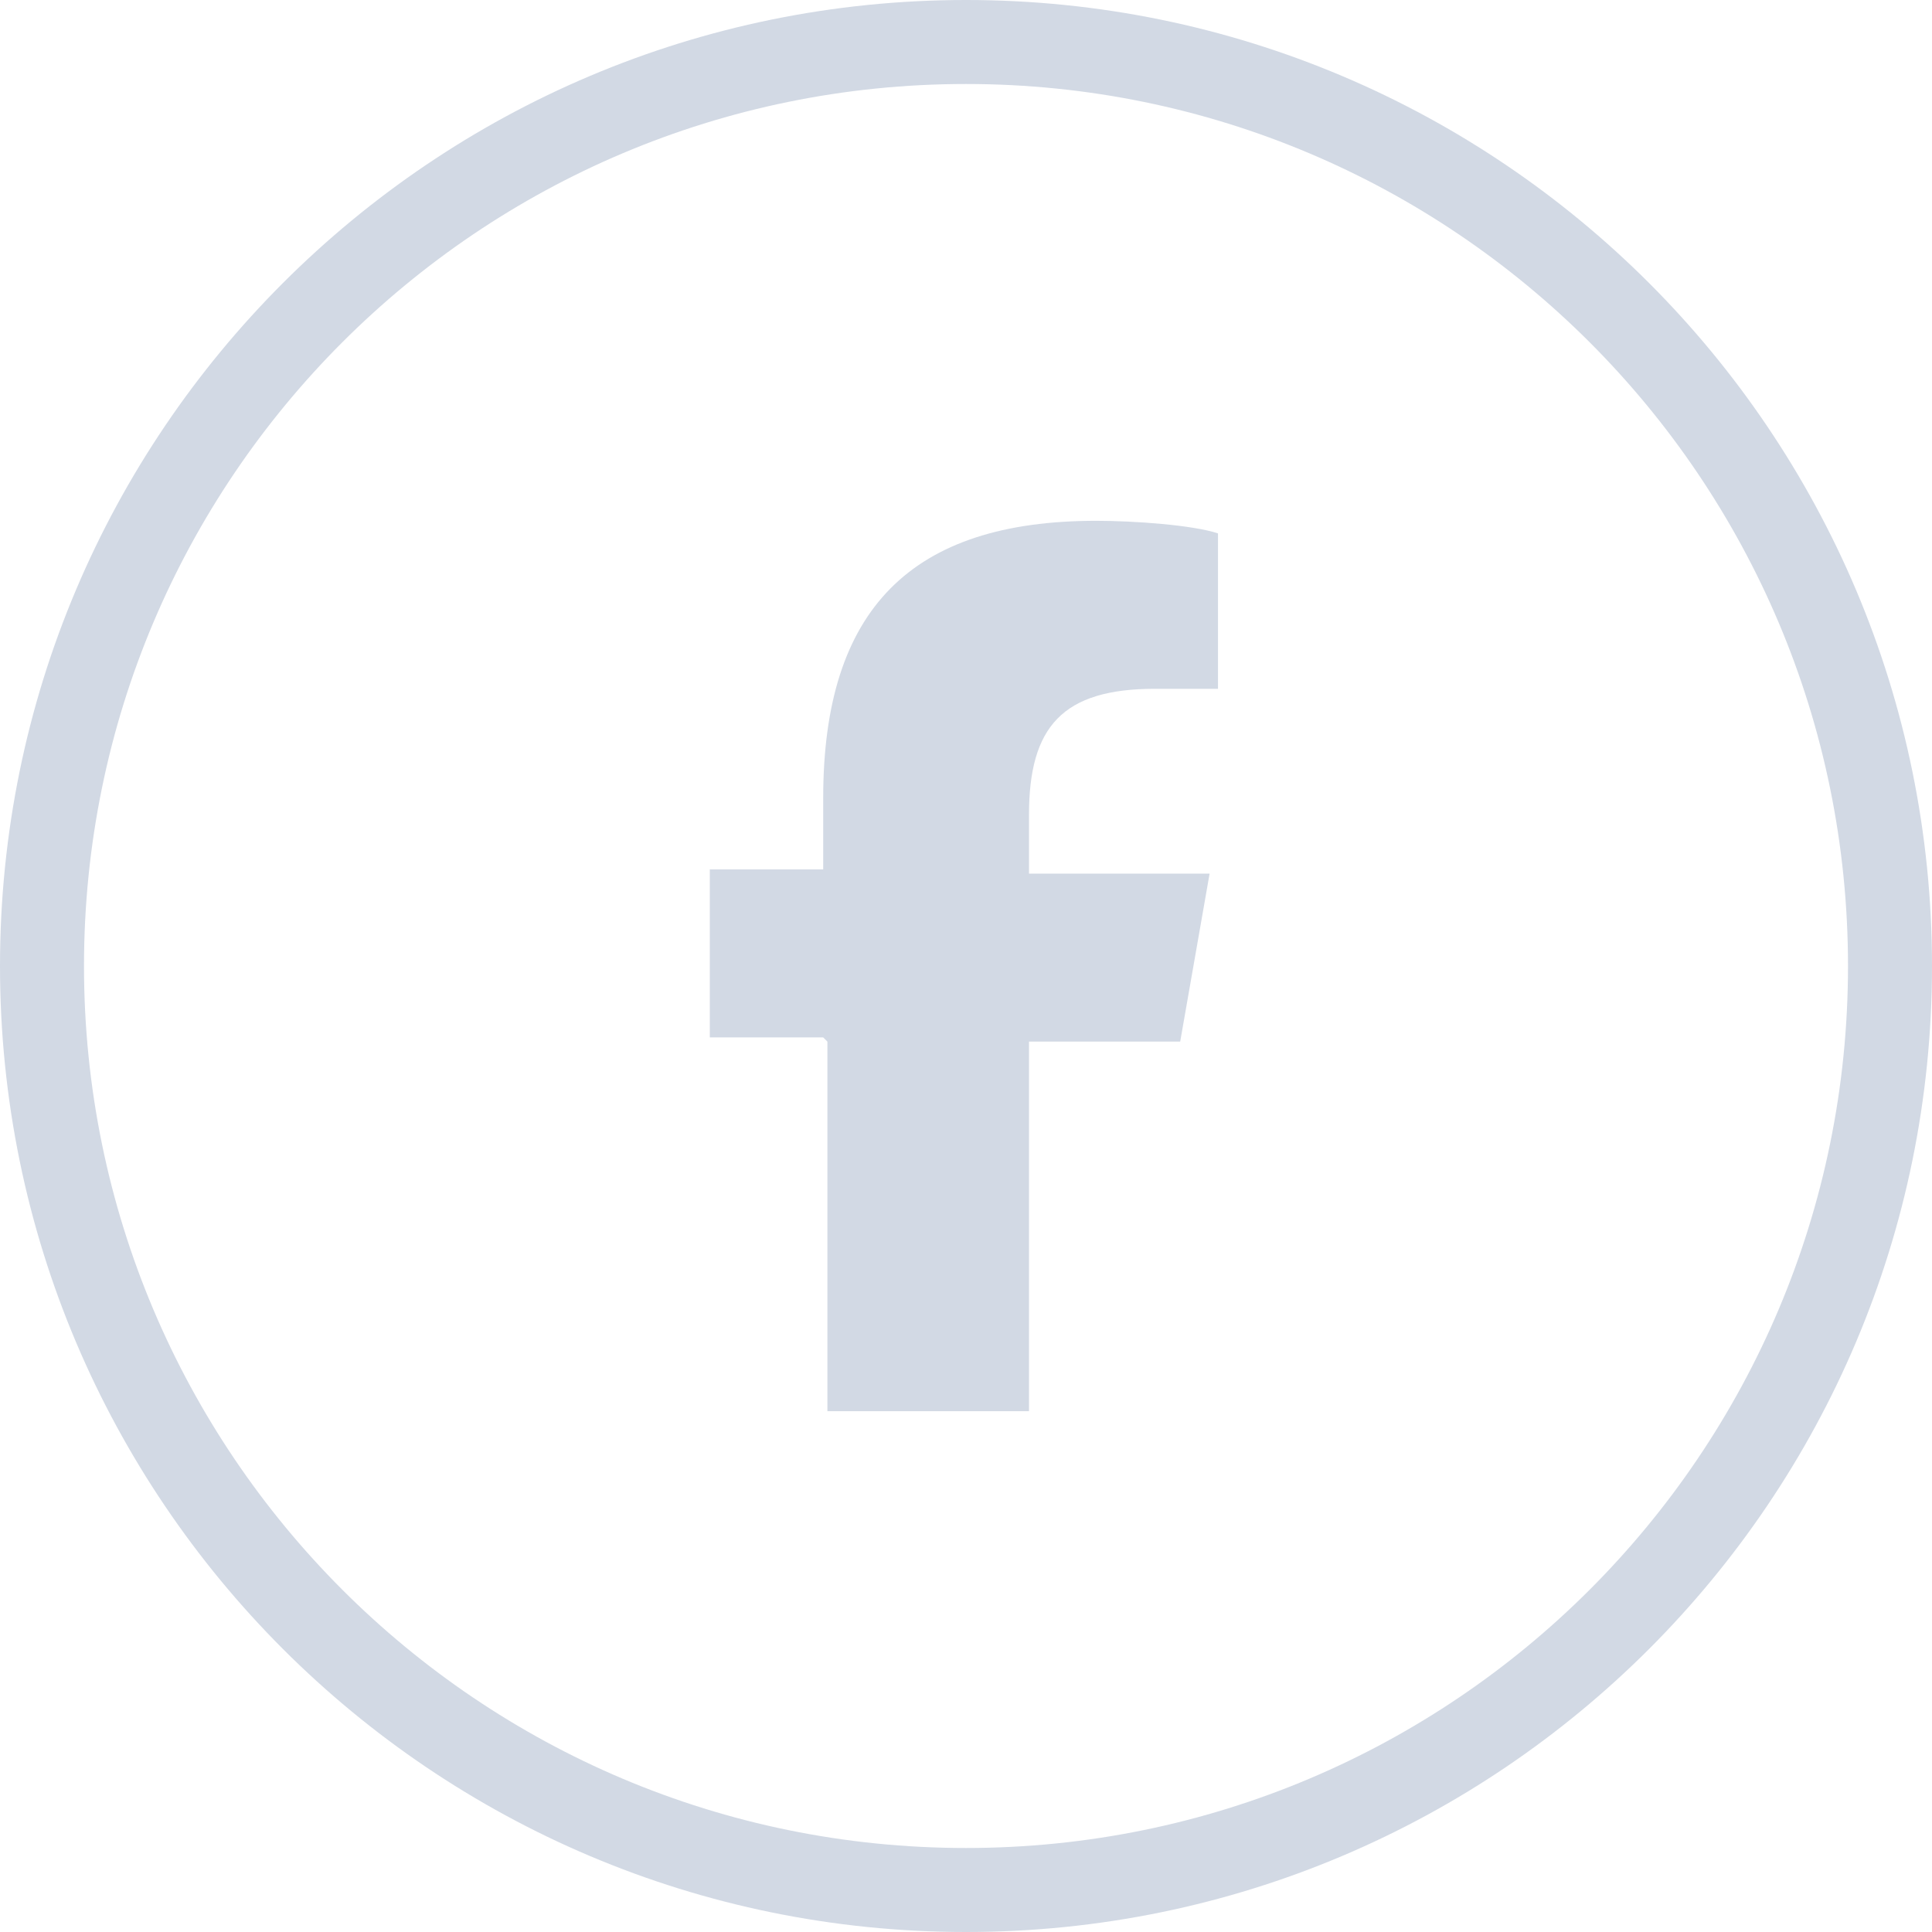
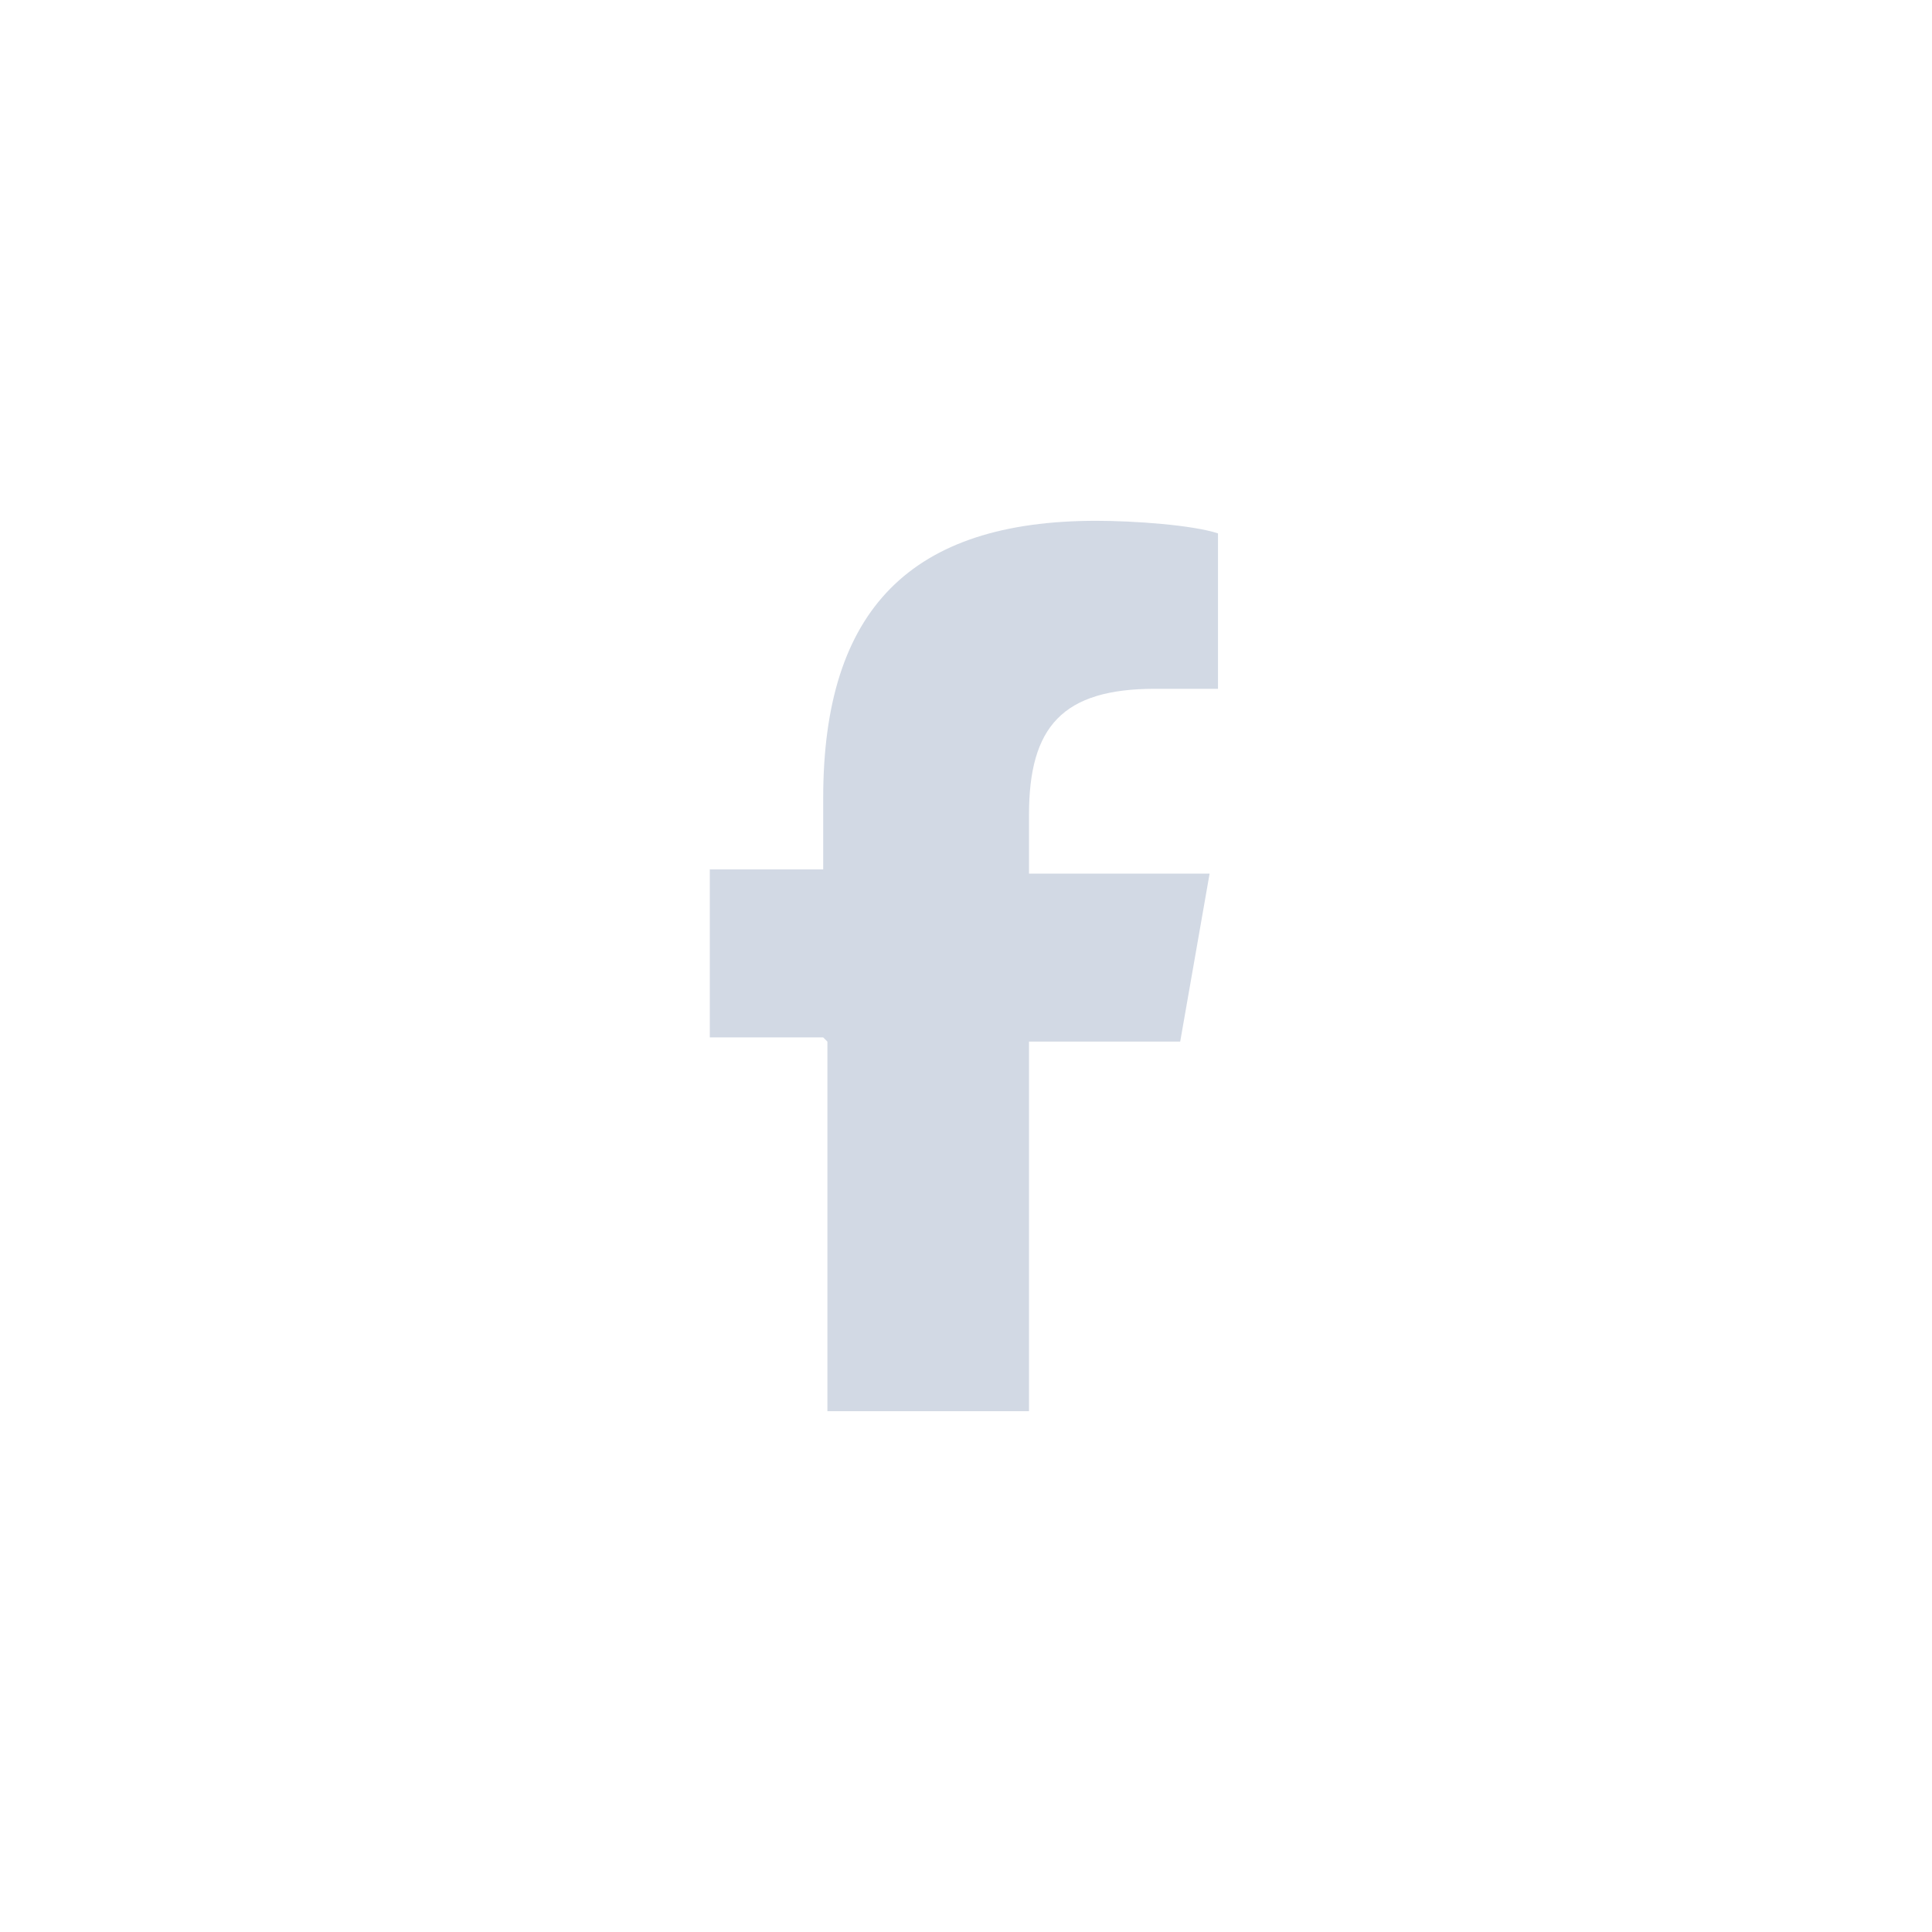
<svg xmlns="http://www.w3.org/2000/svg" id="Layer_1" version="1.1" viewBox="0 0 46 46">
  <defs>
    <style>
      .st0 {
        fill: #d2d9e4;
      }
    </style>
  </defs>
  <path class="st0" d="M19.7,24.8v8.8h4.8v-8.8h3.6l.7-4h-4.3v-1.4c0-2.1.8-3,3-3s1.2,0,1.5,0v-3.7c-.6-.2-2-.3-2.9-.3-4.4,0-6.5,2.1-6.5,6.6v1.7h-2.7v4h2.7Z" />
-   <path class="st0" d="M23,2c11.6,0,21,9.4,21,21s-9.4,21-21,21S2,34.6,2,23,11.4,2,23,2M23,0C10.3,0,0,10.3,0,23s10.3,23,23,23,23-10.3,23-23S35.7,0,23,0h0Z" />
</svg>